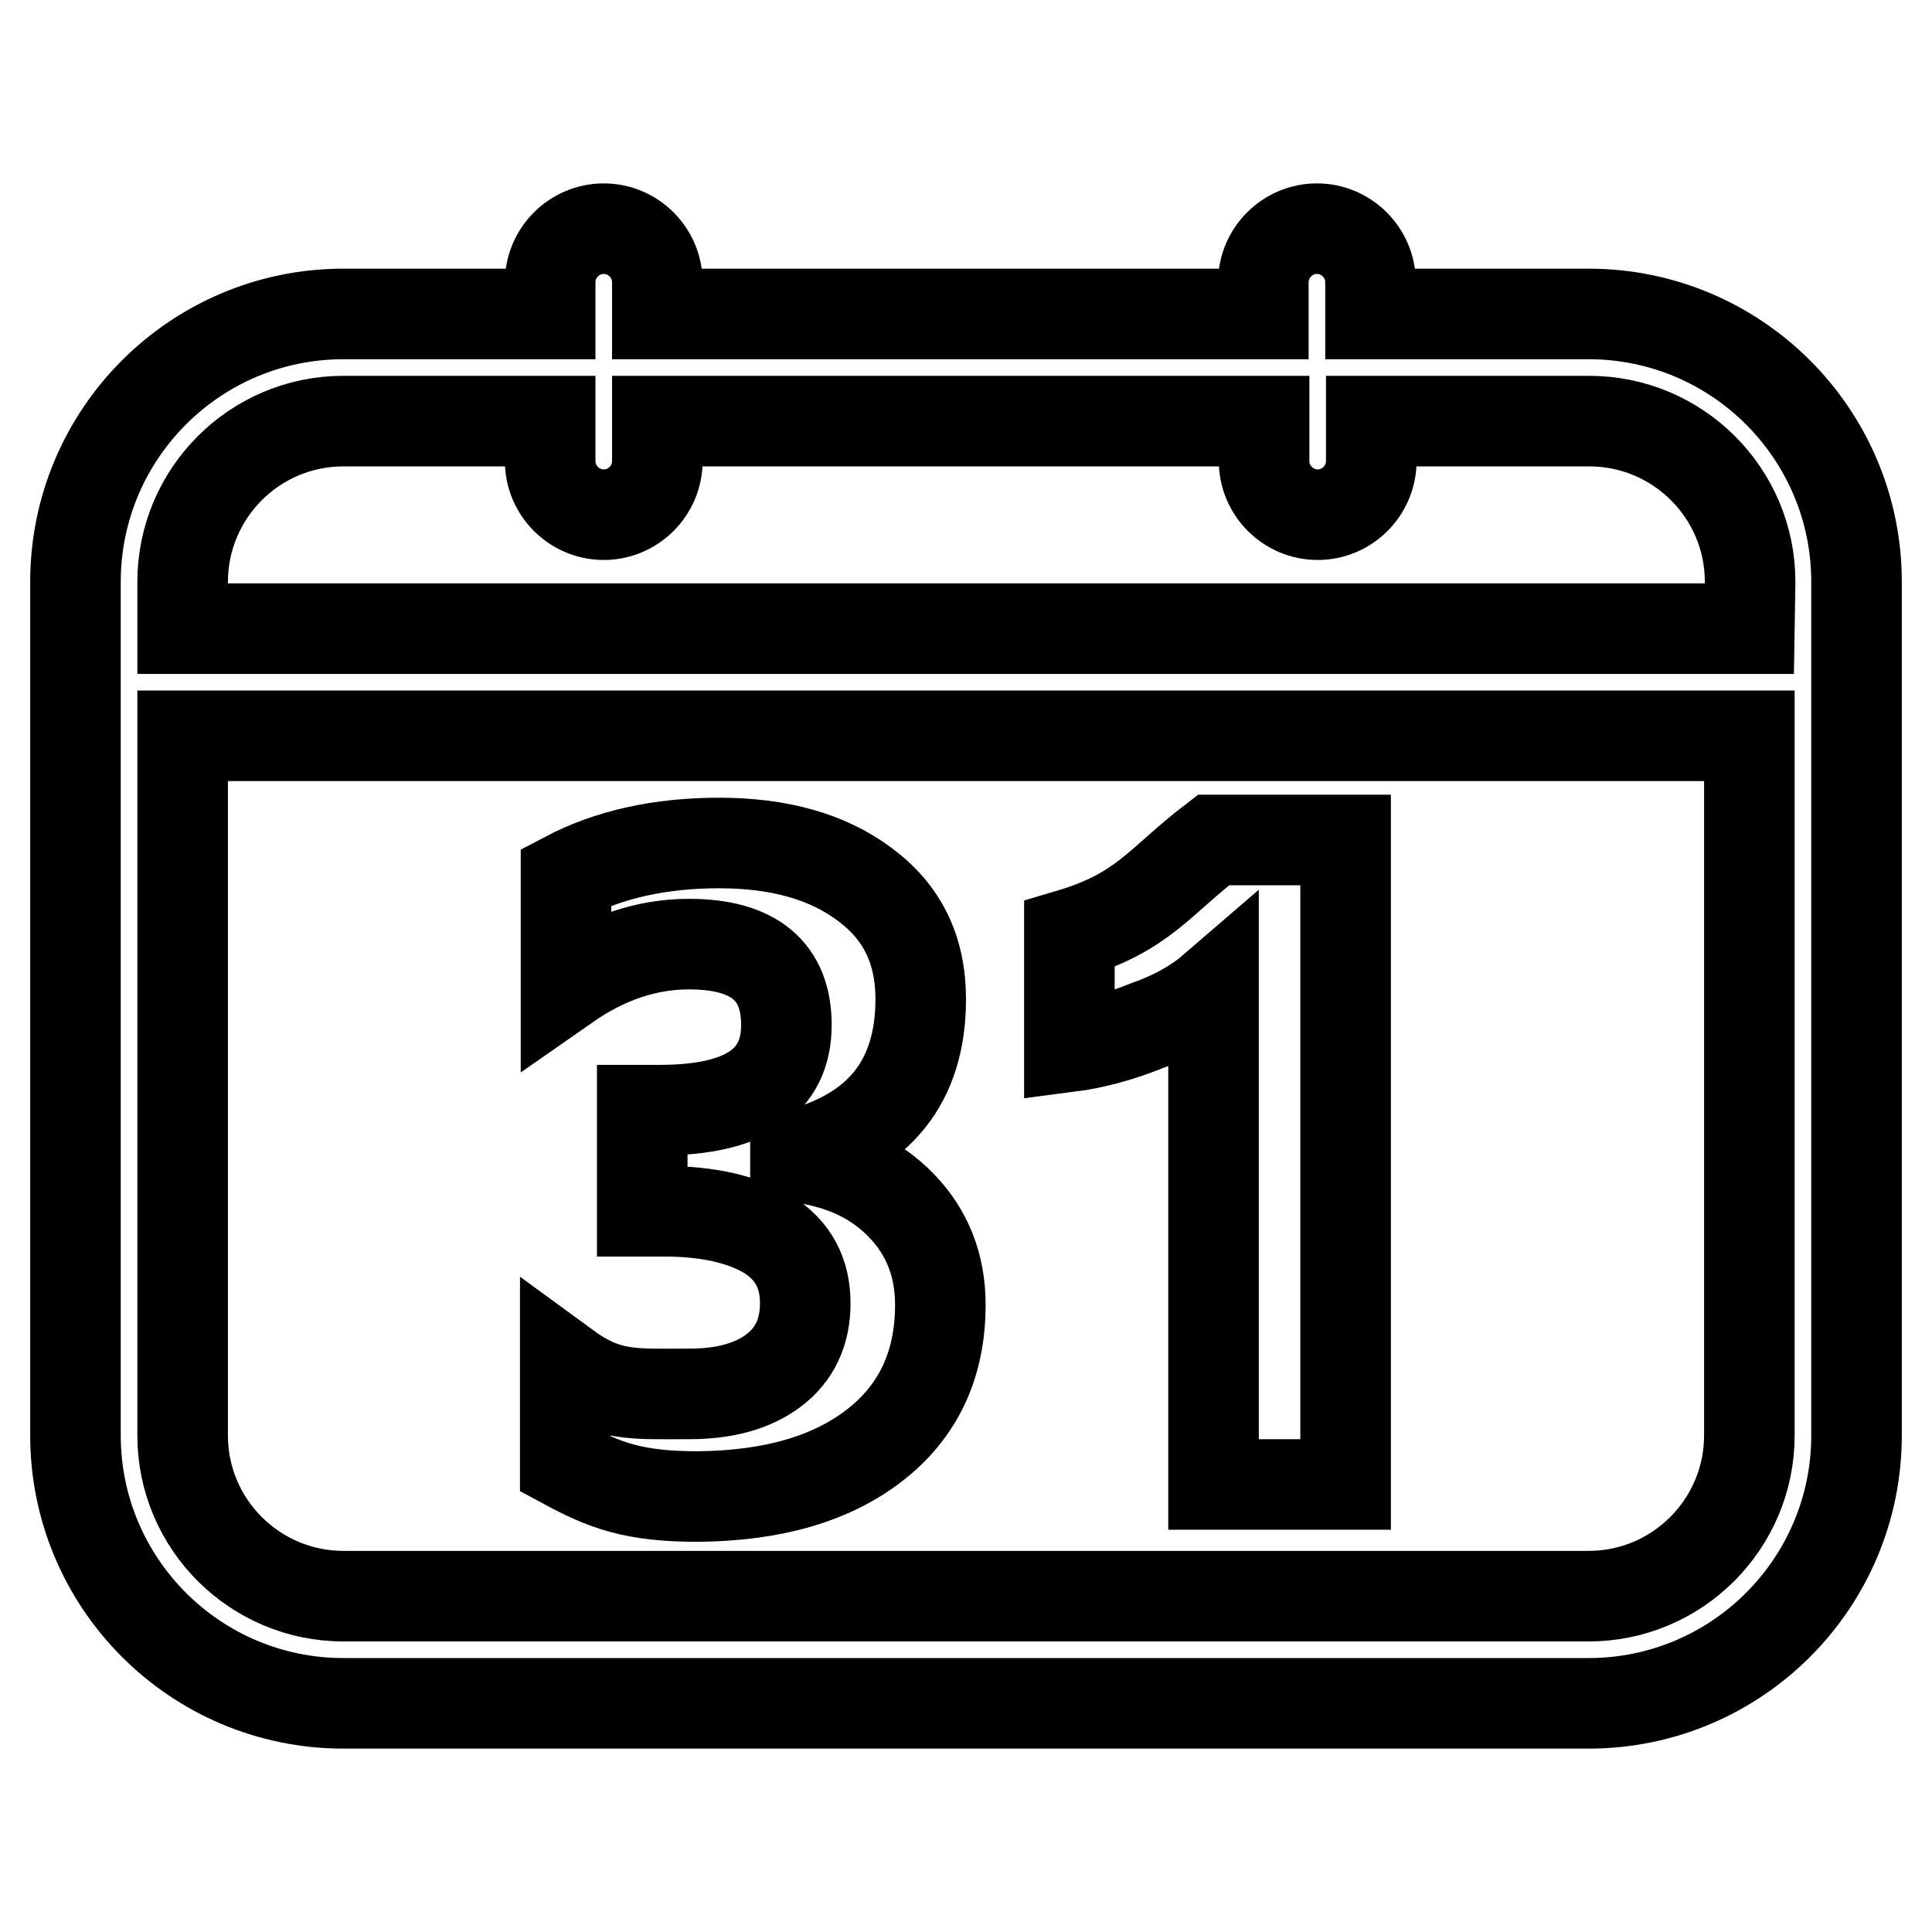
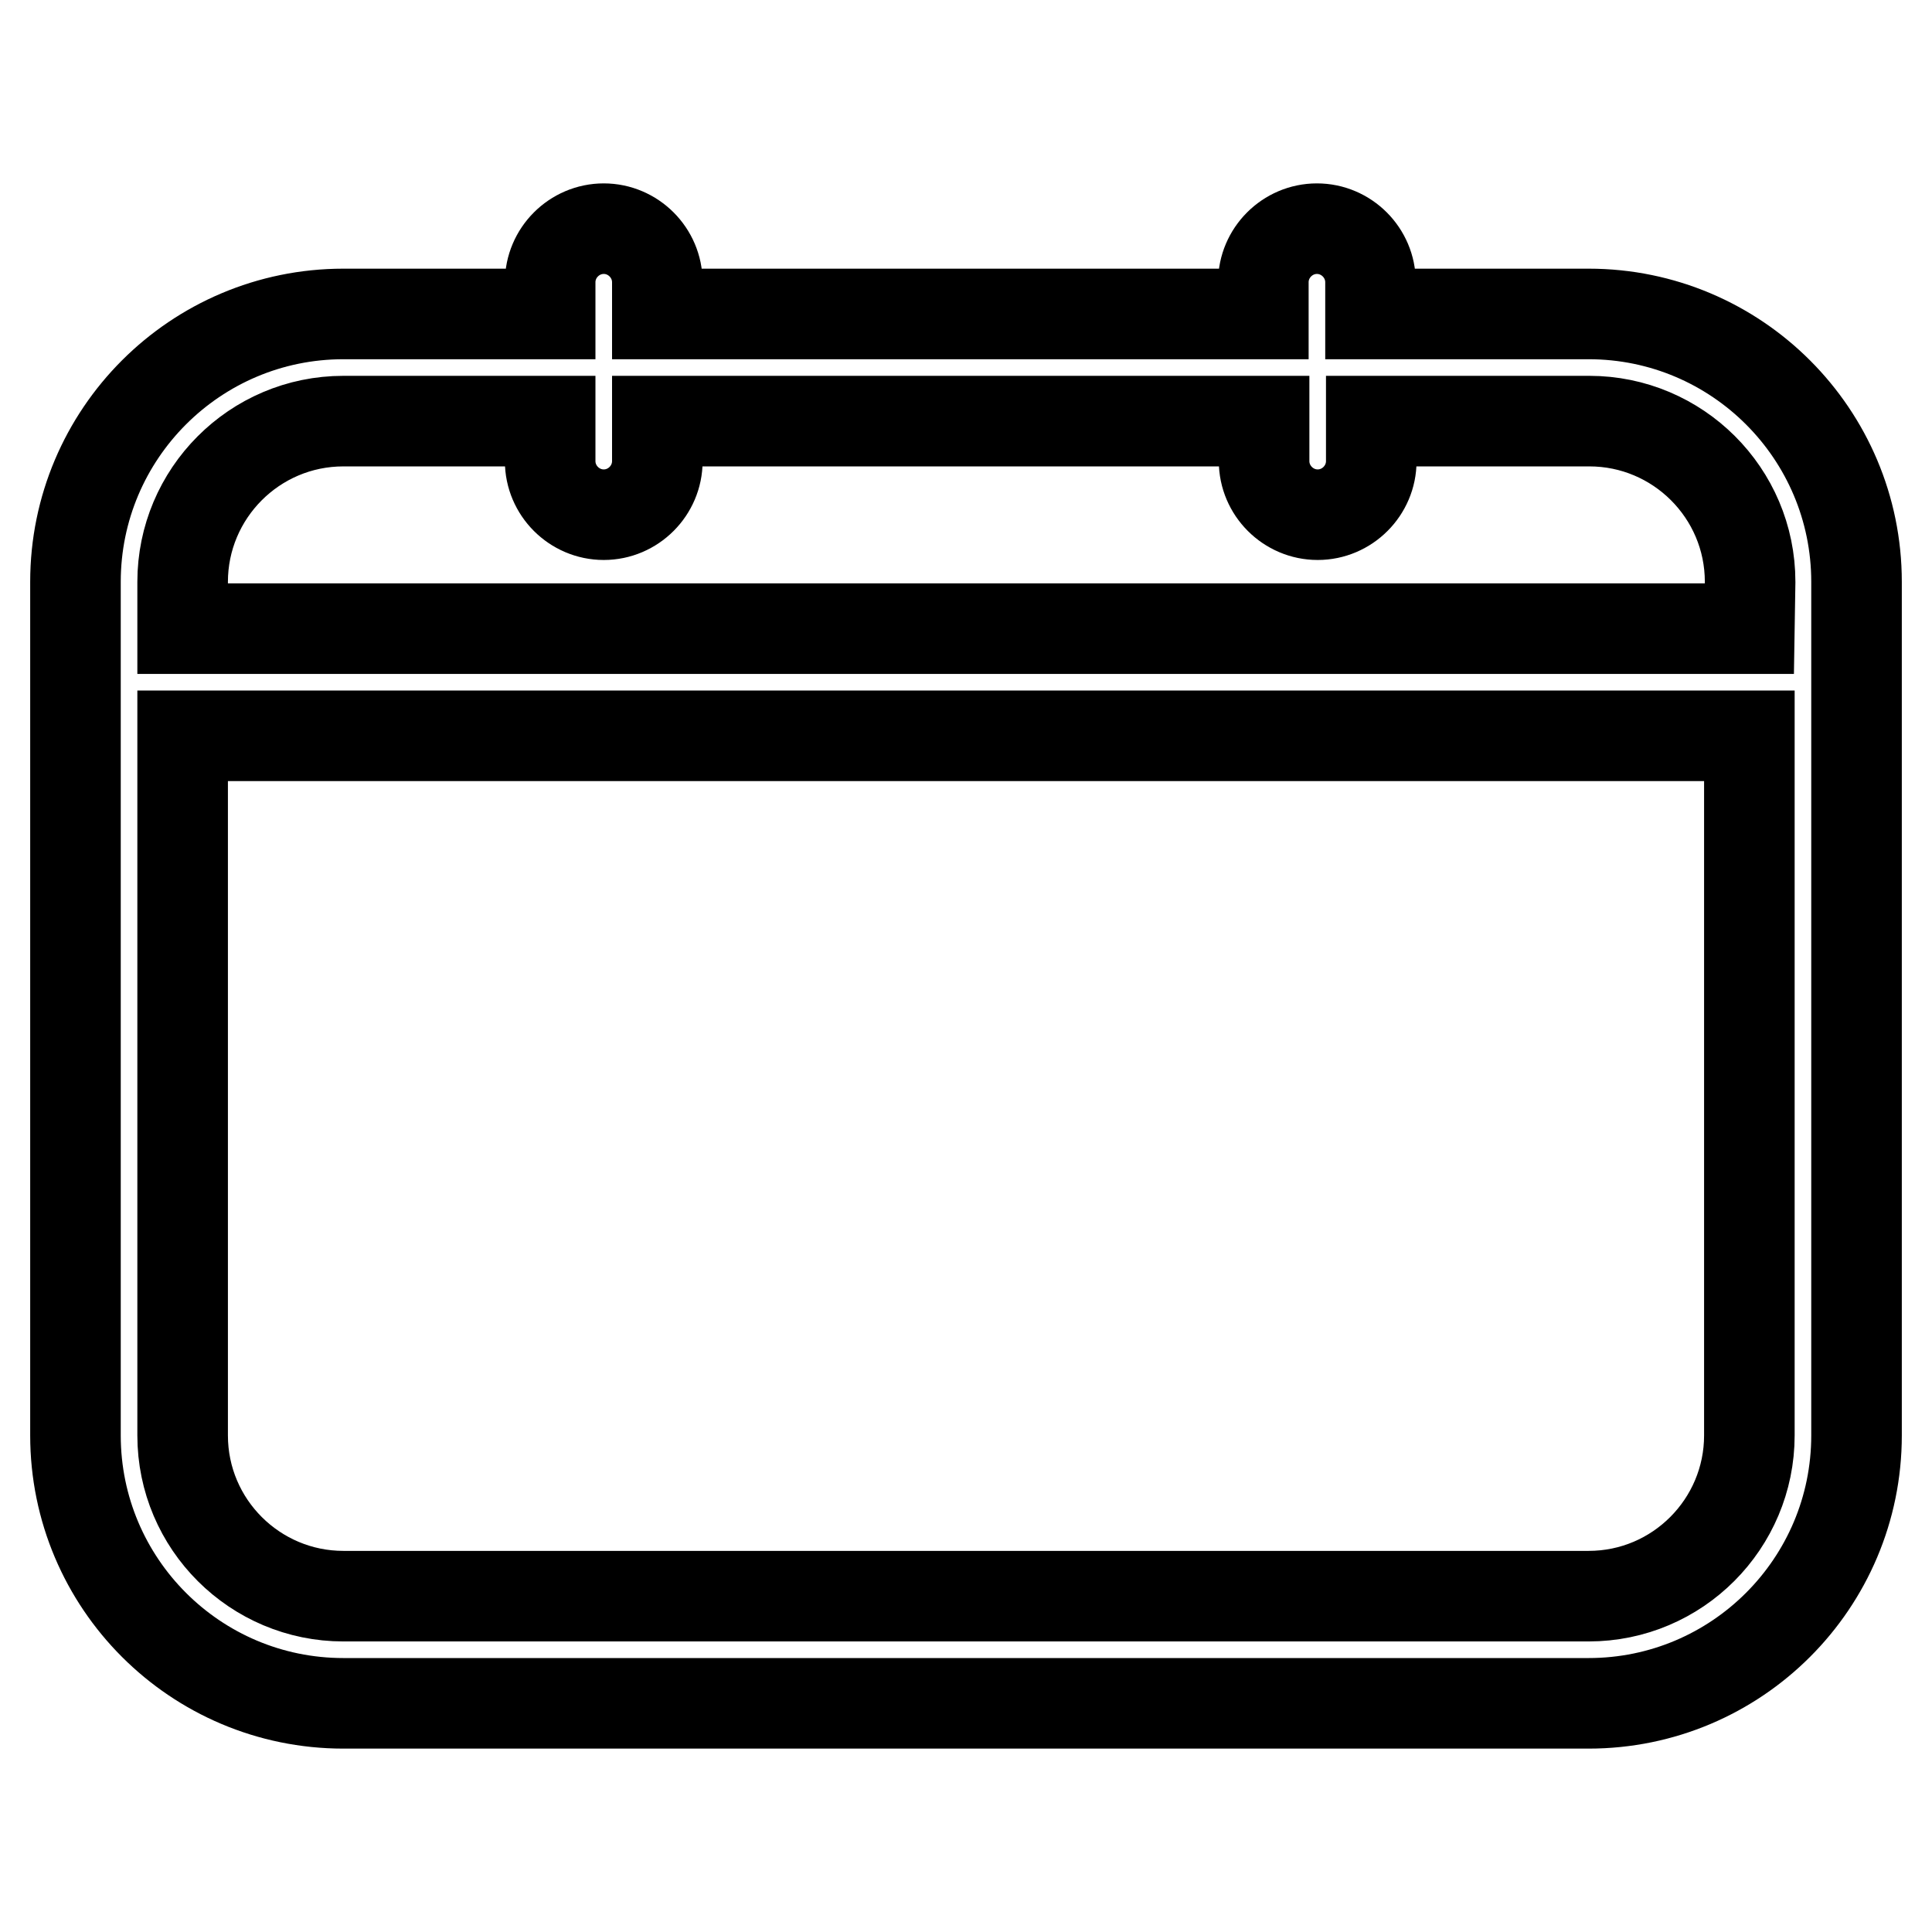
<svg xmlns="http://www.w3.org/2000/svg" version="1.1" x="0px" y="0px" viewBox="0 0 256 256" enable-background="new 0 0 256 256" xml:space="preserve">
  <g>
-     <path stroke-width="12" fill-opacity="0" stroke="#000000" d="M210.5,41.6h-28.9v-4.2c0-3.9-3.2-7.1-7.1-7.1c-3.9,0-7.1,3.2-7.1,7.1v4.2H87.1v-4.2c0-3.9-3.2-7.1-7.1-7.1 c-3.9,0-7.1,3.2-7.1,7.1v4.2H45.5C25.9,41.6,10,57.5,10,77.1v113.1c0,19.6,15.9,35.5,35.5,35.5h165c19.6,0,35.5-15.9,35.5-35.5 V77.1C246,57.5,230.1,41.6,210.5,41.6z M231.8,190.2c0,11.7-9.5,21.3-21.3,21.3h-165c-11.7,0-21.3-9.5-21.3-21.3V97.5h207.6V190.2z  M231.8,83.3H24.2v-6.2c0-11.7,9.5-21.3,21.3-21.3h27.4v5.3c0,3.9,3.2,7.1,7.1,7.1c3.9,0,7.1-3.2,7.1-7.1v-5.3h80.4v5.3 c0,3.9,3.2,7.1,7.1,7.1s7.1-3.2,7.1-7.1v-5.3h28.9c11.7,0,21.3,9.5,21.3,21.3L231.8,83.3L231.8,83.3z" />
-     <path stroke-width="12" fill-opacity="0" stroke="#000000" d="M115.9,191.5c5.8-4.5,8.7-10.7,8.7-18.6c0-5.2-1.7-9.6-5.2-13.2c-3.5-3.6-8.1-5.7-14-6.4v-0.3 c11.1-2.8,16.6-9.7,16.6-20.6c0-6.5-2.4-11.5-7.4-15.2c-4.9-3.7-11.4-5.5-19.3-5.5c-7.8,0-14.6,1.5-20.3,4.5v14.4 c5.3-3.7,10.7-5.5,16.3-5.5c8.6,0,12.9,3.6,12.9,10.7c0,7.6-5.6,11.3-16.8,11.3h-2.3v13.4H88c5.9,0,10.5,1.1,13.8,3.1 c3.3,2.1,4.9,5.1,4.9,9.1c0,3.8-1.4,6.8-4.2,8.9c-2.8,2.1-6.5,3.1-11.2,3.1c-7.5,0-10.8,0.4-16.4-3.7V194c5.2,2.8,9,4.3,17.6,4.3 C102.3,198.2,110.1,196,115.9,191.5L115.9,191.5z M160.8,131v65.7h17.5v-85.4h-17.5c-7.2,5.5-9.3,9.6-19.1,12.5v14.9 c3.1-0.4,6.6-1.3,10.3-2.8C155.7,134.6,158.6,132.9,160.8,131L160.8,131z" />
+     <path stroke-width="12" fill-opacity="0" stroke="#000000" d="M210.5,41.6h-28.9v-4.2c0-3.9-3.2-7.1-7.1-7.1c-3.9,0-7.1,3.2-7.1,7.1v4.2H87.1v-4.2c0-3.9-3.2-7.1-7.1-7.1 c-3.9,0-7.1,3.2-7.1,7.1v4.2H45.5C25.9,41.6,10,57.5,10,77.1v113.1c0,19.6,15.9,35.5,35.5,35.5h165c19.6,0,35.5-15.9,35.5-35.5 V77.1C246,57.5,230.1,41.6,210.5,41.6z M231.8,190.2c0,11.7-9.5,21.3-21.3,21.3h-165c-11.7,0-21.3-9.5-21.3-21.3V97.5h207.6V190.2z  M231.8,83.3H24.2v-6.2c0-11.7,9.5-21.3,21.3-21.3h27.4v5.3c0,3.9,3.2,7.1,7.1,7.1c3.9,0,7.1-3.2,7.1-7.1v-5.3h80.4v5.3 c0,3.9,3.2,7.1,7.1,7.1s7.1-3.2,7.1-7.1v-5.3h28.9c11.7,0,21.3,9.5,21.3,21.3L231.8,83.3z" />
  </g>
</svg>